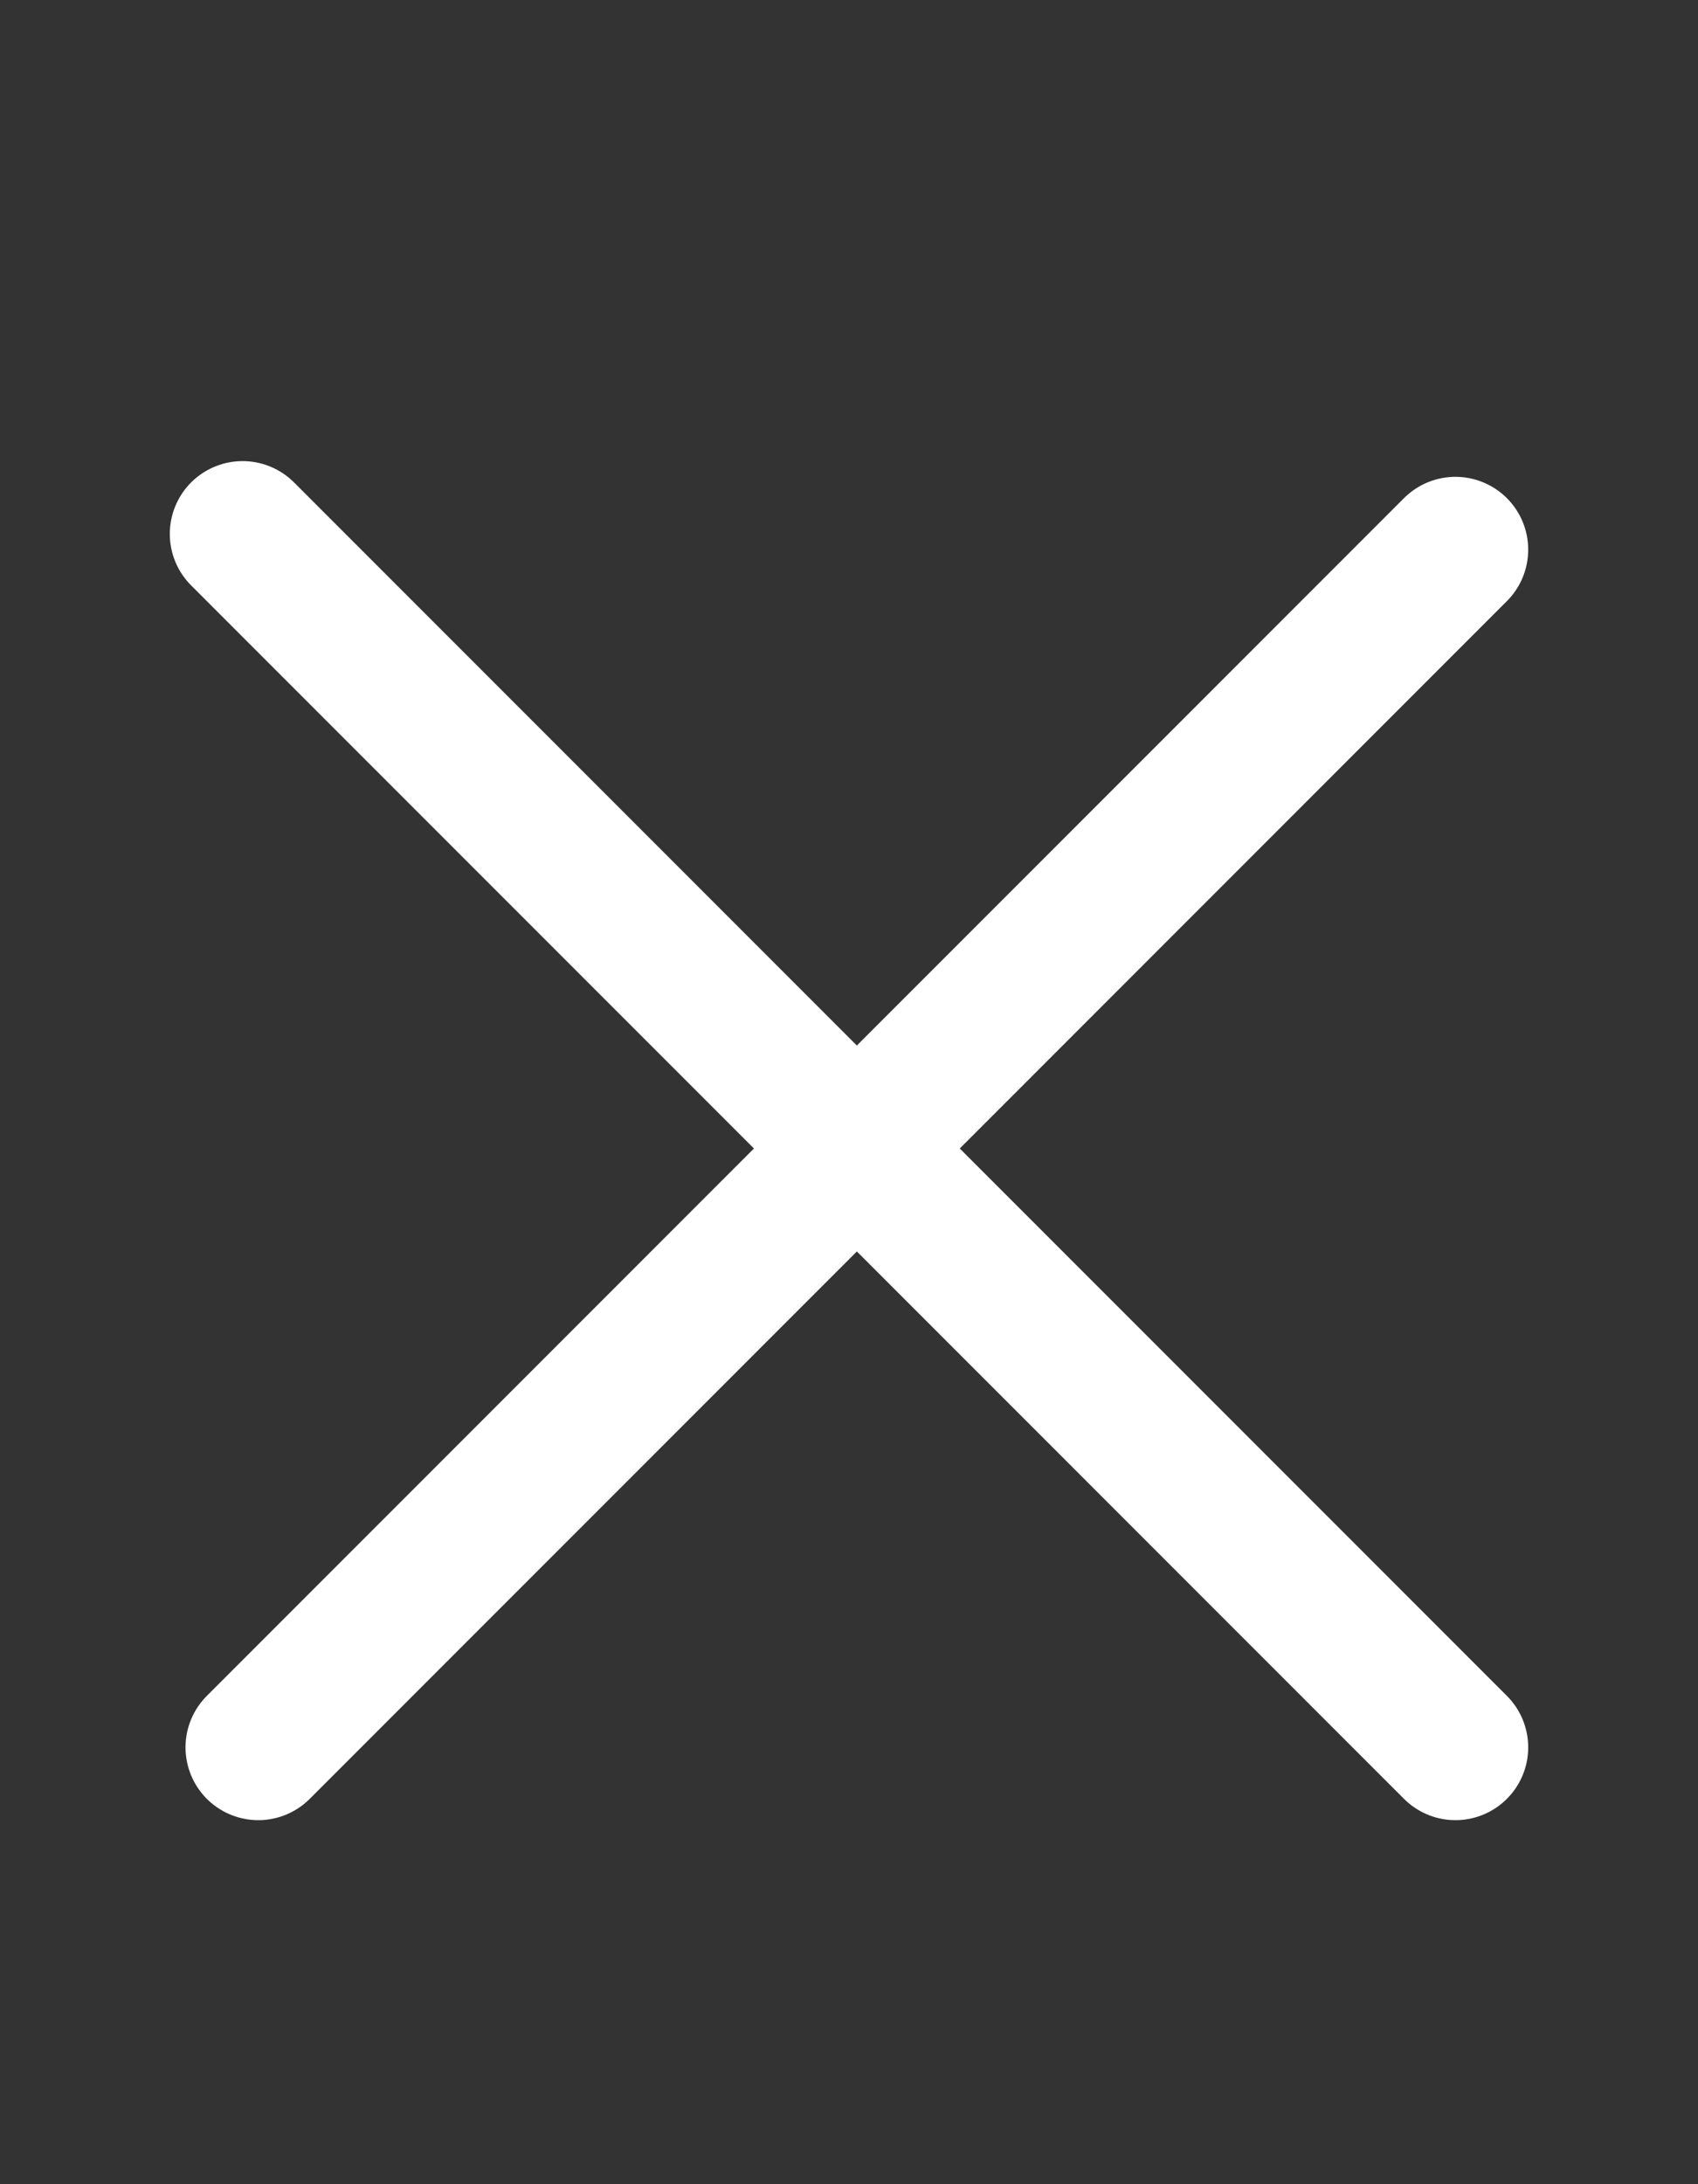
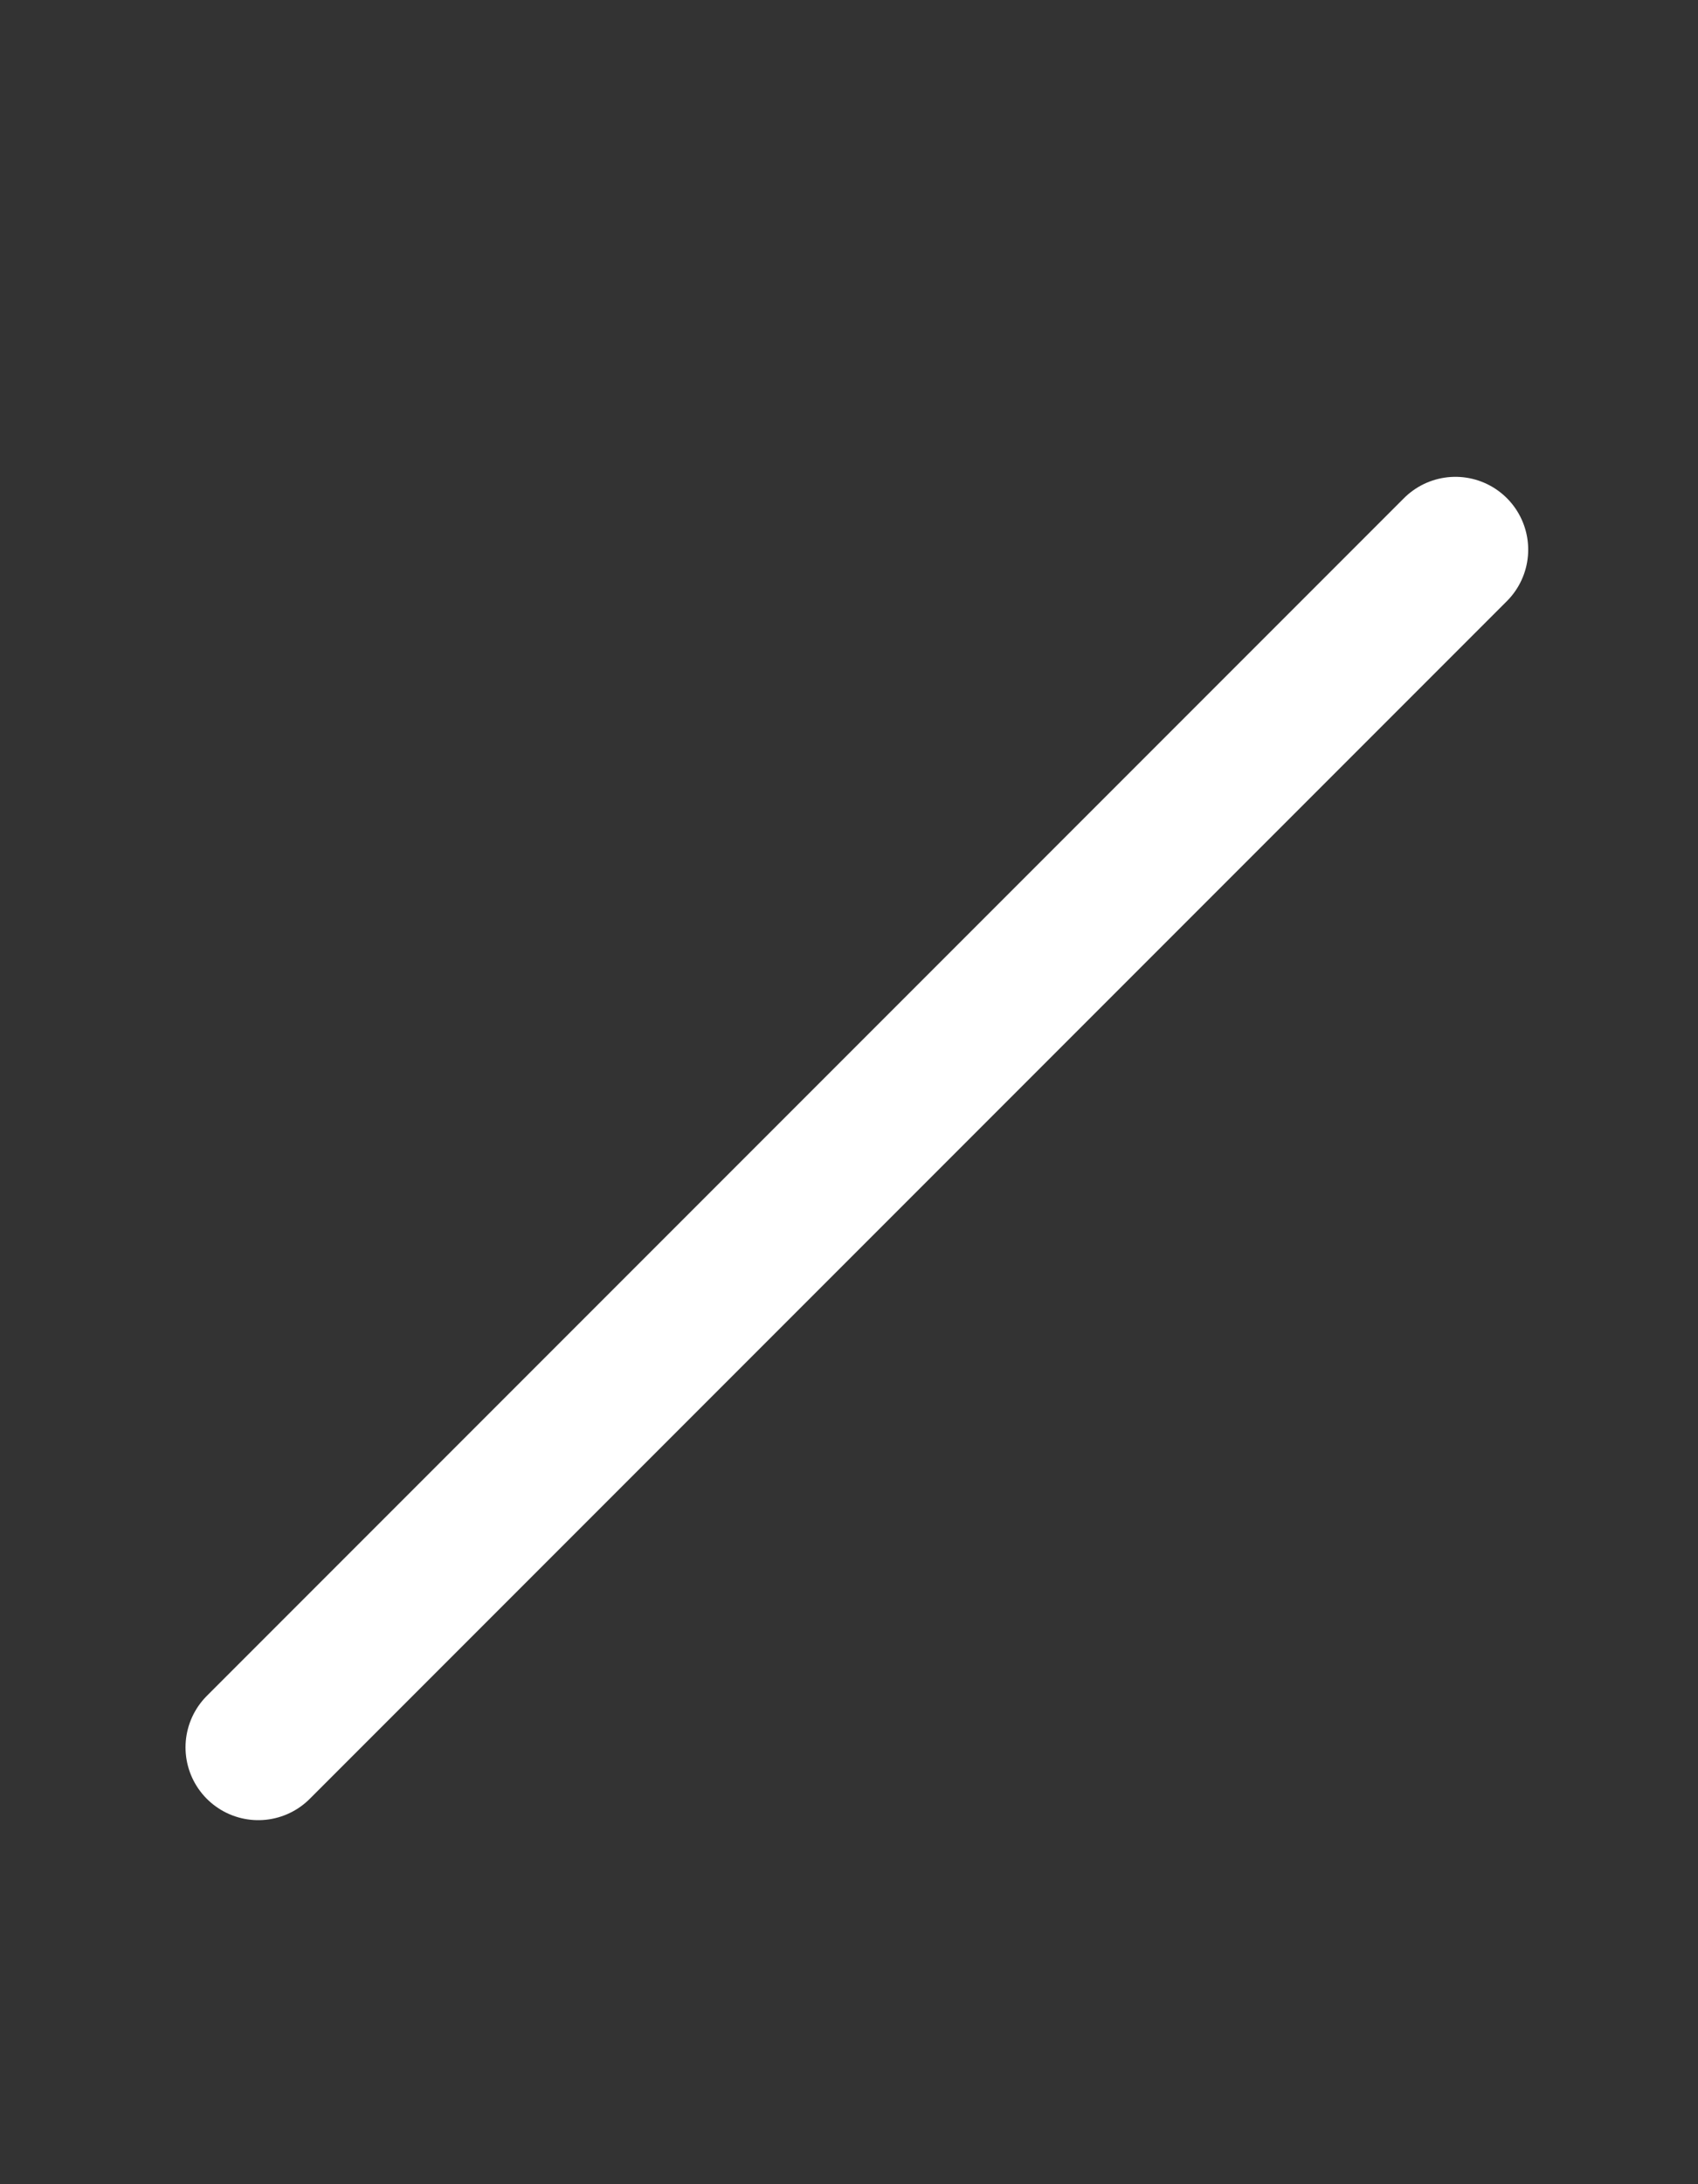
<svg xmlns="http://www.w3.org/2000/svg" width="35" height="45" viewBox="0 0 35 45" fill="none">
  <rect x="0" y="0" width="35" height="45" fill="#333333" stroke="none" />
  <path d="M5.324 36L30 11.324" stroke="white" stroke-width="3" stroke-linecap="round" />
-   <path d="M30 36L5 11" stroke="white" stroke-width="3" stroke-linecap="round" />
</svg>